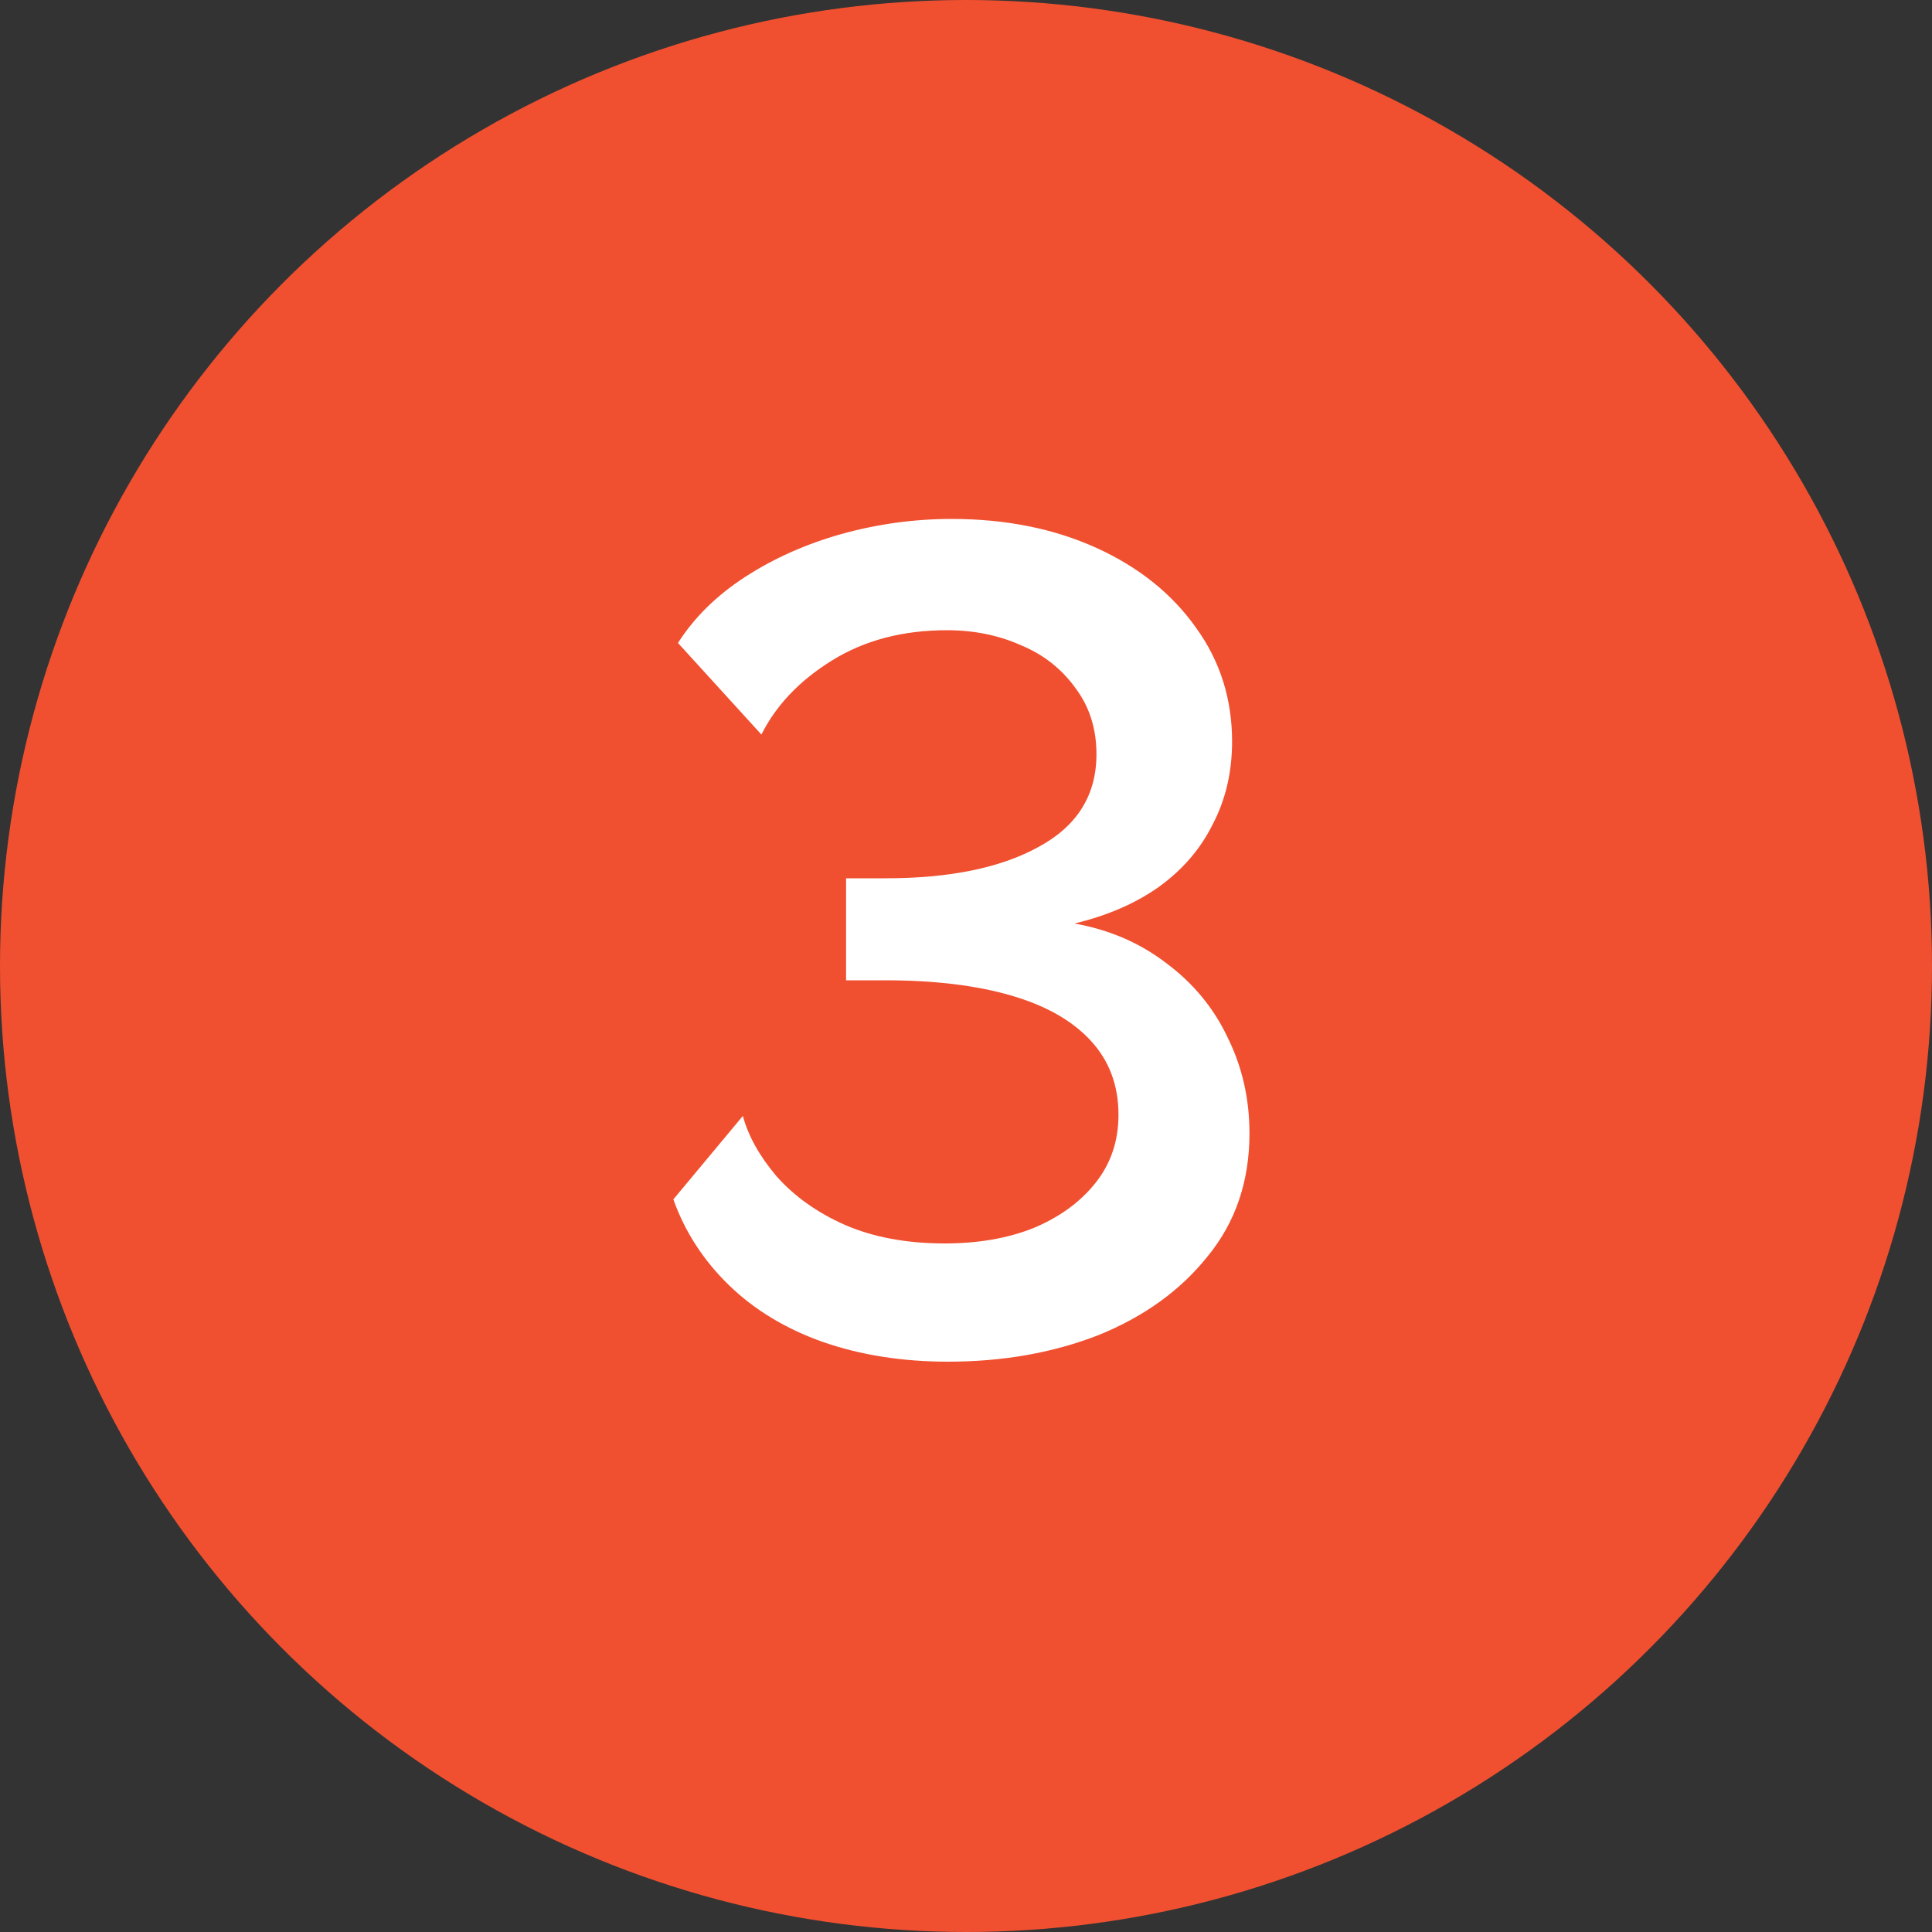
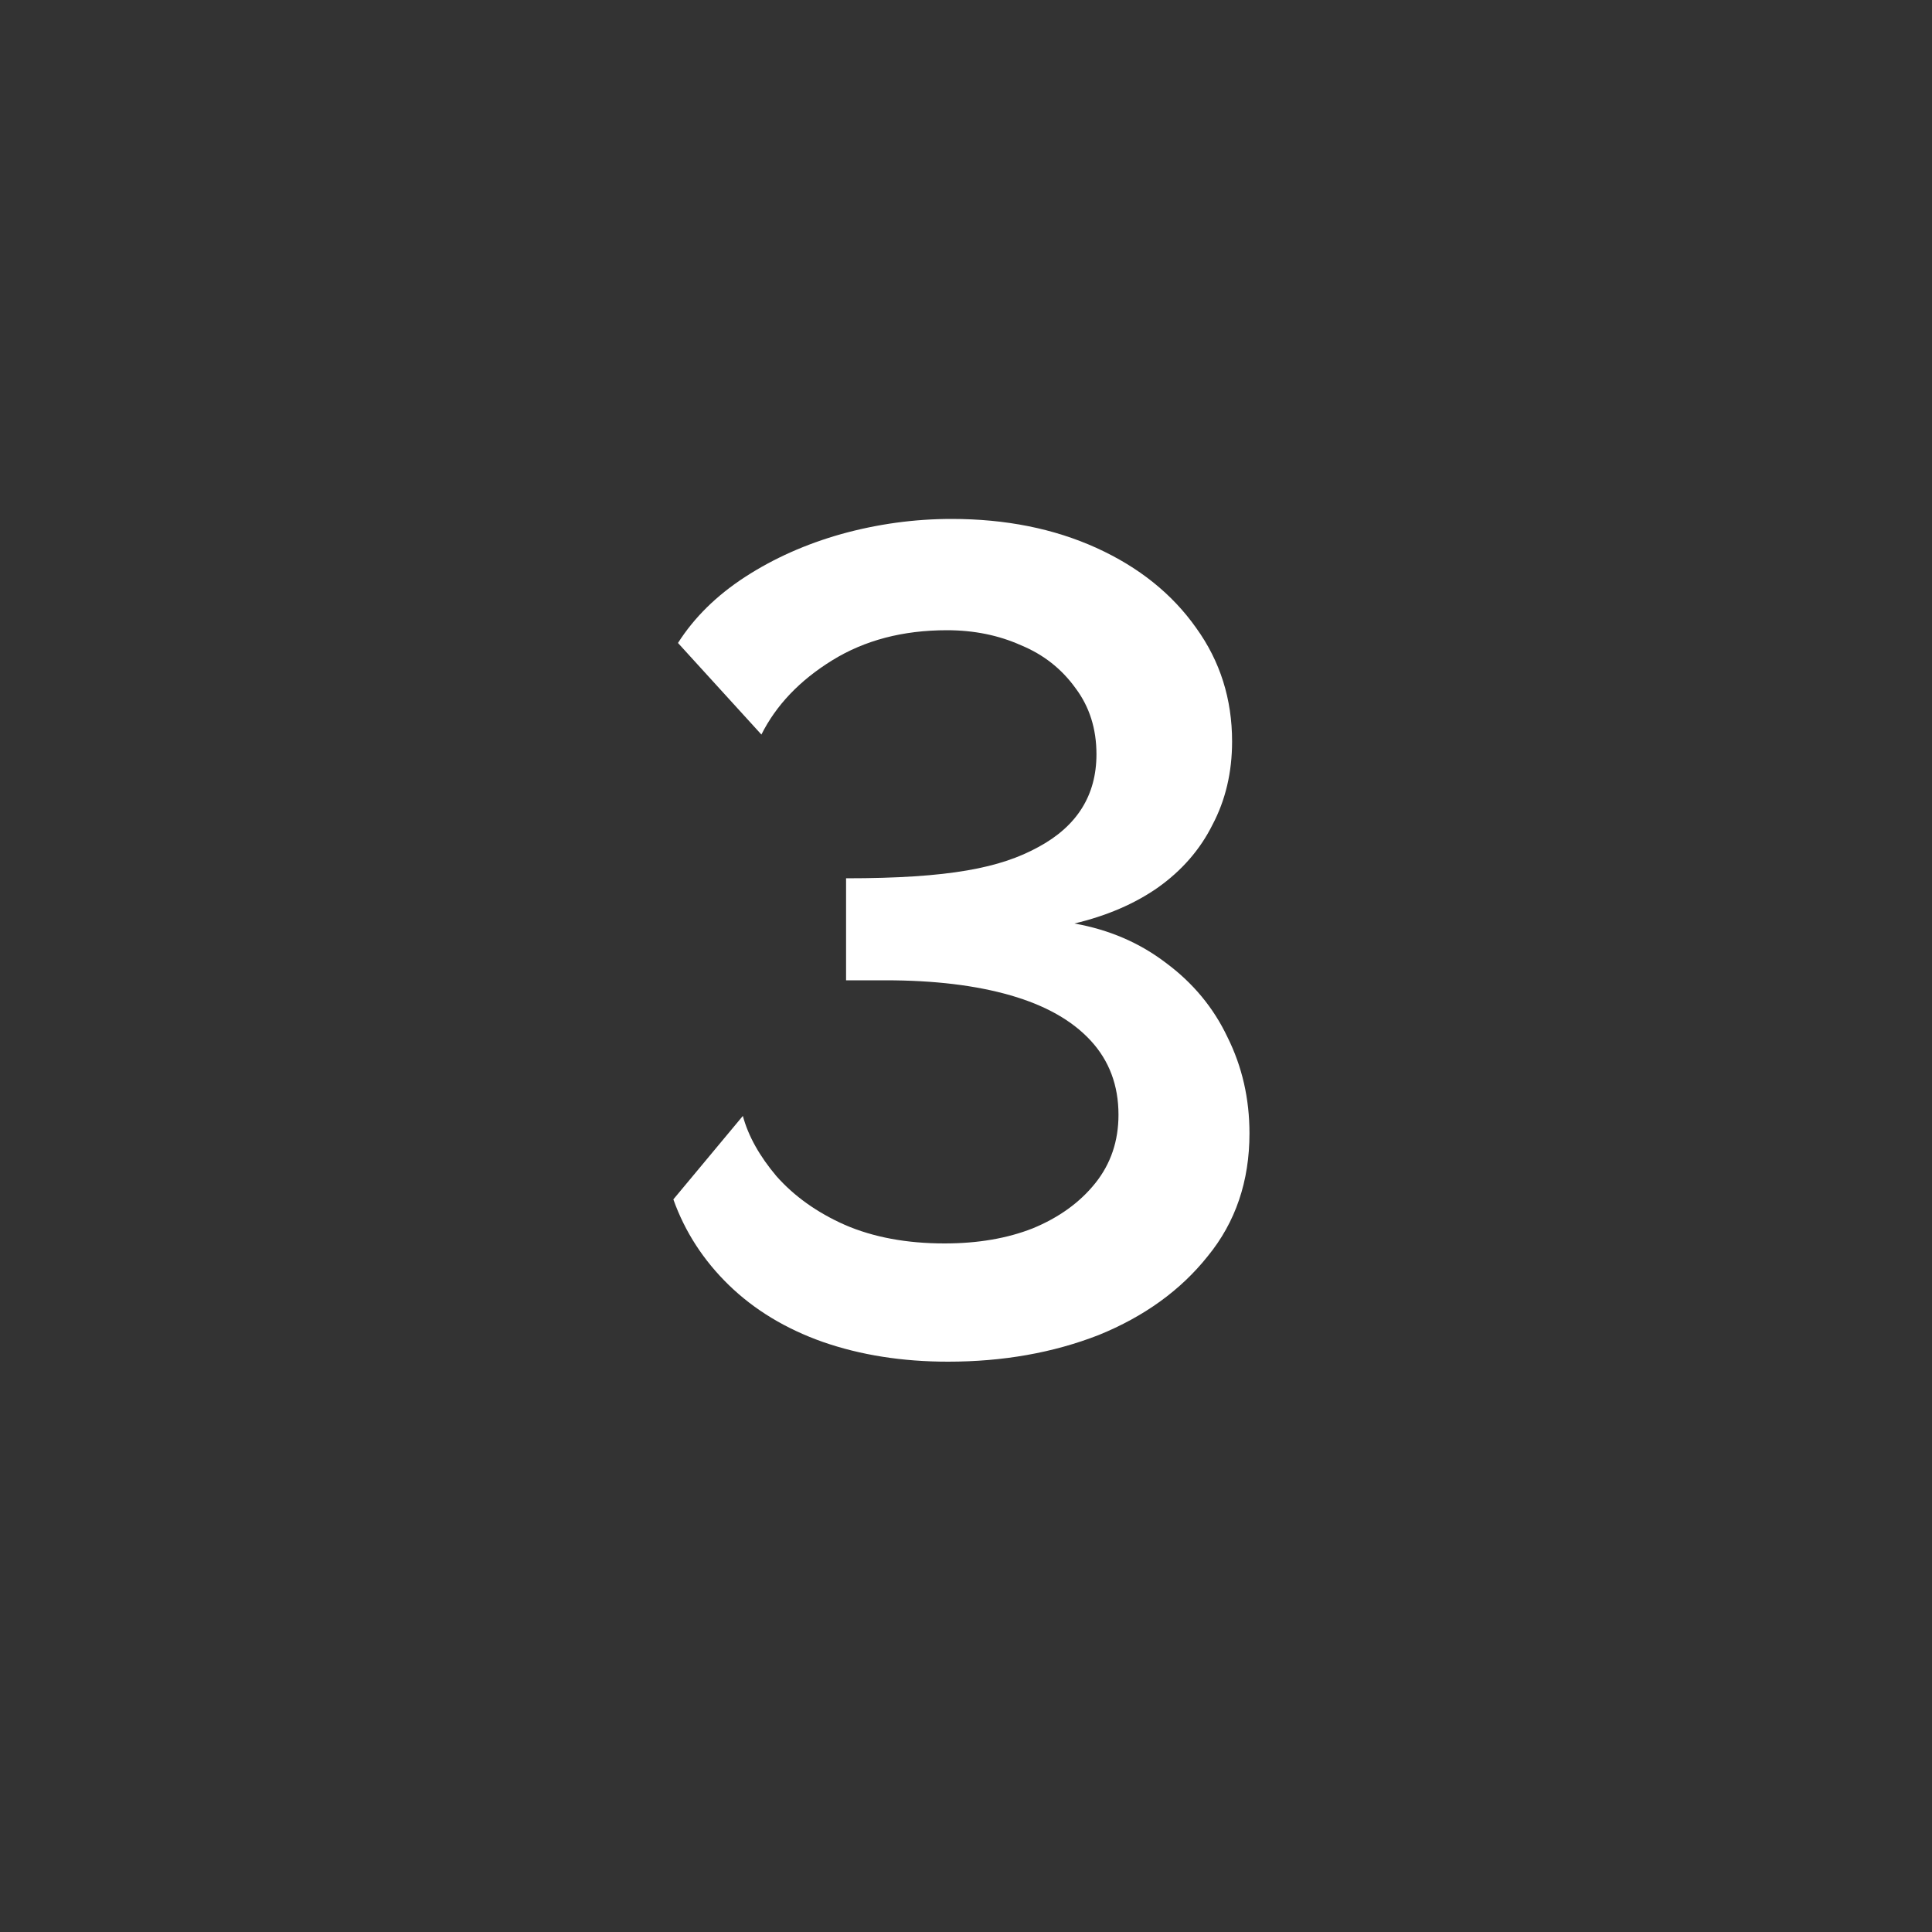
<svg xmlns="http://www.w3.org/2000/svg" width="40" height="40" viewBox="0 0 40 40" fill="none">
  <rect x="0" y="0" width="40" height="40" fill="#333333" stroke="none" />
-   <circle cx="20" cy="20" r="20" fill="#F05030" />
-   <path d="M19.628 28.192C18.684 28.192 17.82 28.056 17.037 27.784C16.268 27.512 15.62 27.12 15.092 26.608C14.565 26.096 14.181 25.504 13.941 24.832L15.38 23.104C15.492 23.52 15.725 23.936 16.076 24.352C16.445 24.768 16.916 25.104 17.492 25.36C18.084 25.616 18.773 25.744 19.556 25.744C20.244 25.744 20.852 25.64 21.381 25.432C21.924 25.208 22.357 24.896 22.677 24.496C22.997 24.096 23.157 23.624 23.157 23.08C23.157 22.472 22.965 21.96 22.581 21.544C22.197 21.128 21.645 20.816 20.924 20.608C20.204 20.4 19.34 20.296 18.332 20.296H17.517V18.184H18.332C19.66 18.184 20.716 17.968 21.5 17.536C22.3 17.104 22.701 16.464 22.701 15.616C22.701 15.088 22.556 14.632 22.268 14.248C21.98 13.848 21.605 13.552 21.14 13.36C20.677 13.152 20.165 13.048 19.605 13.048C18.692 13.048 17.901 13.256 17.229 13.672C16.556 14.088 16.069 14.6 15.764 15.208L14.037 13.312C14.373 12.784 14.836 12.328 15.428 11.944C16.02 11.56 16.684 11.264 17.421 11.056C18.172 10.848 18.933 10.744 19.701 10.744C20.82 10.744 21.82 10.944 22.701 11.344C23.581 11.744 24.268 12.296 24.765 13C25.261 13.688 25.509 14.472 25.509 15.352C25.509 15.992 25.372 16.568 25.101 17.08C24.845 17.592 24.468 18.024 23.973 18.376C23.492 18.712 22.916 18.96 22.244 19.12C22.965 19.248 23.596 19.52 24.14 19.936C24.701 20.352 25.125 20.864 25.413 21.472C25.716 22.08 25.869 22.744 25.869 23.464C25.869 24.456 25.581 25.304 25.005 26.008C24.445 26.712 23.692 27.256 22.748 27.64C21.805 28.008 20.765 28.192 19.628 28.192Z" fill="white" />
+   <path d="M19.628 28.192C18.684 28.192 17.82 28.056 17.037 27.784C16.268 27.512 15.62 27.12 15.092 26.608C14.565 26.096 14.181 25.504 13.941 24.832L15.38 23.104C15.492 23.52 15.725 23.936 16.076 24.352C16.445 24.768 16.916 25.104 17.492 25.36C18.084 25.616 18.773 25.744 19.556 25.744C20.244 25.744 20.852 25.64 21.381 25.432C21.924 25.208 22.357 24.896 22.677 24.496C22.997 24.096 23.157 23.624 23.157 23.08C23.157 22.472 22.965 21.96 22.581 21.544C22.197 21.128 21.645 20.816 20.924 20.608C20.204 20.4 19.34 20.296 18.332 20.296H17.517V18.184C19.66 18.184 20.716 17.968 21.5 17.536C22.3 17.104 22.701 16.464 22.701 15.616C22.701 15.088 22.556 14.632 22.268 14.248C21.98 13.848 21.605 13.552 21.14 13.36C20.677 13.152 20.165 13.048 19.605 13.048C18.692 13.048 17.901 13.256 17.229 13.672C16.556 14.088 16.069 14.6 15.764 15.208L14.037 13.312C14.373 12.784 14.836 12.328 15.428 11.944C16.02 11.56 16.684 11.264 17.421 11.056C18.172 10.848 18.933 10.744 19.701 10.744C20.82 10.744 21.82 10.944 22.701 11.344C23.581 11.744 24.268 12.296 24.765 13C25.261 13.688 25.509 14.472 25.509 15.352C25.509 15.992 25.372 16.568 25.101 17.08C24.845 17.592 24.468 18.024 23.973 18.376C23.492 18.712 22.916 18.96 22.244 19.12C22.965 19.248 23.596 19.52 24.14 19.936C24.701 20.352 25.125 20.864 25.413 21.472C25.716 22.08 25.869 22.744 25.869 23.464C25.869 24.456 25.581 25.304 25.005 26.008C24.445 26.712 23.692 27.256 22.748 27.64C21.805 28.008 20.765 28.192 19.628 28.192Z" fill="white" />
</svg>